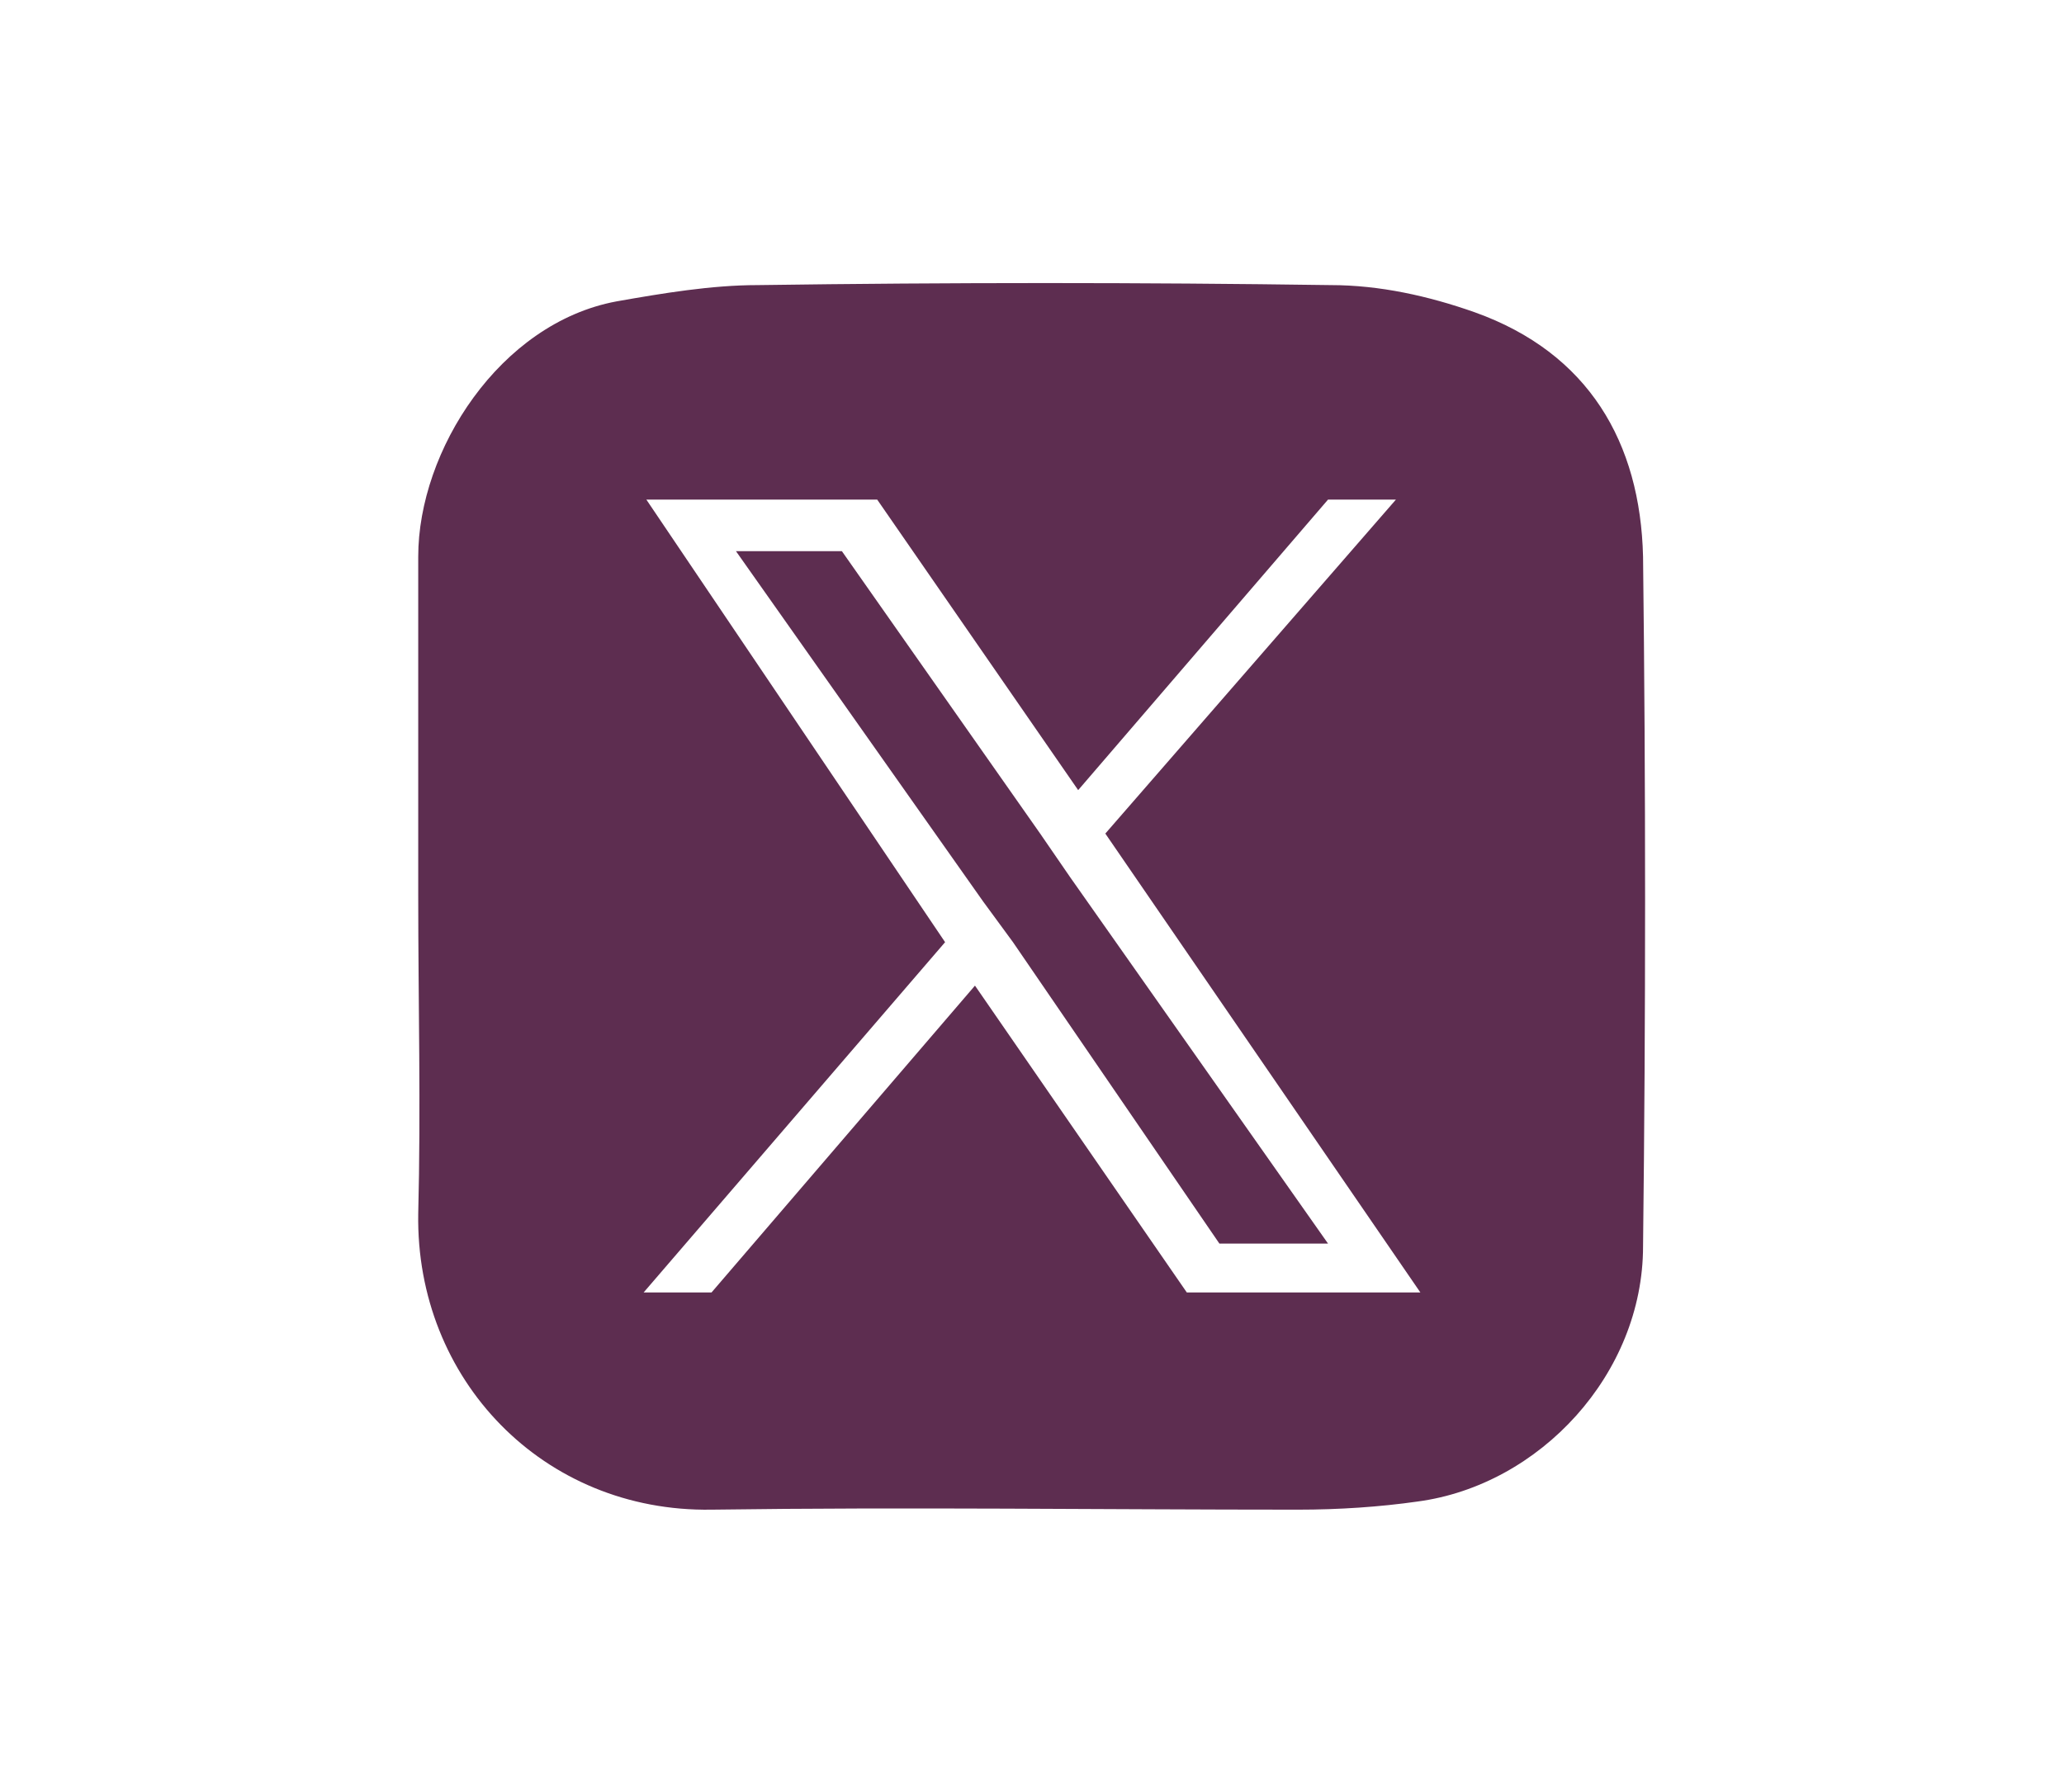
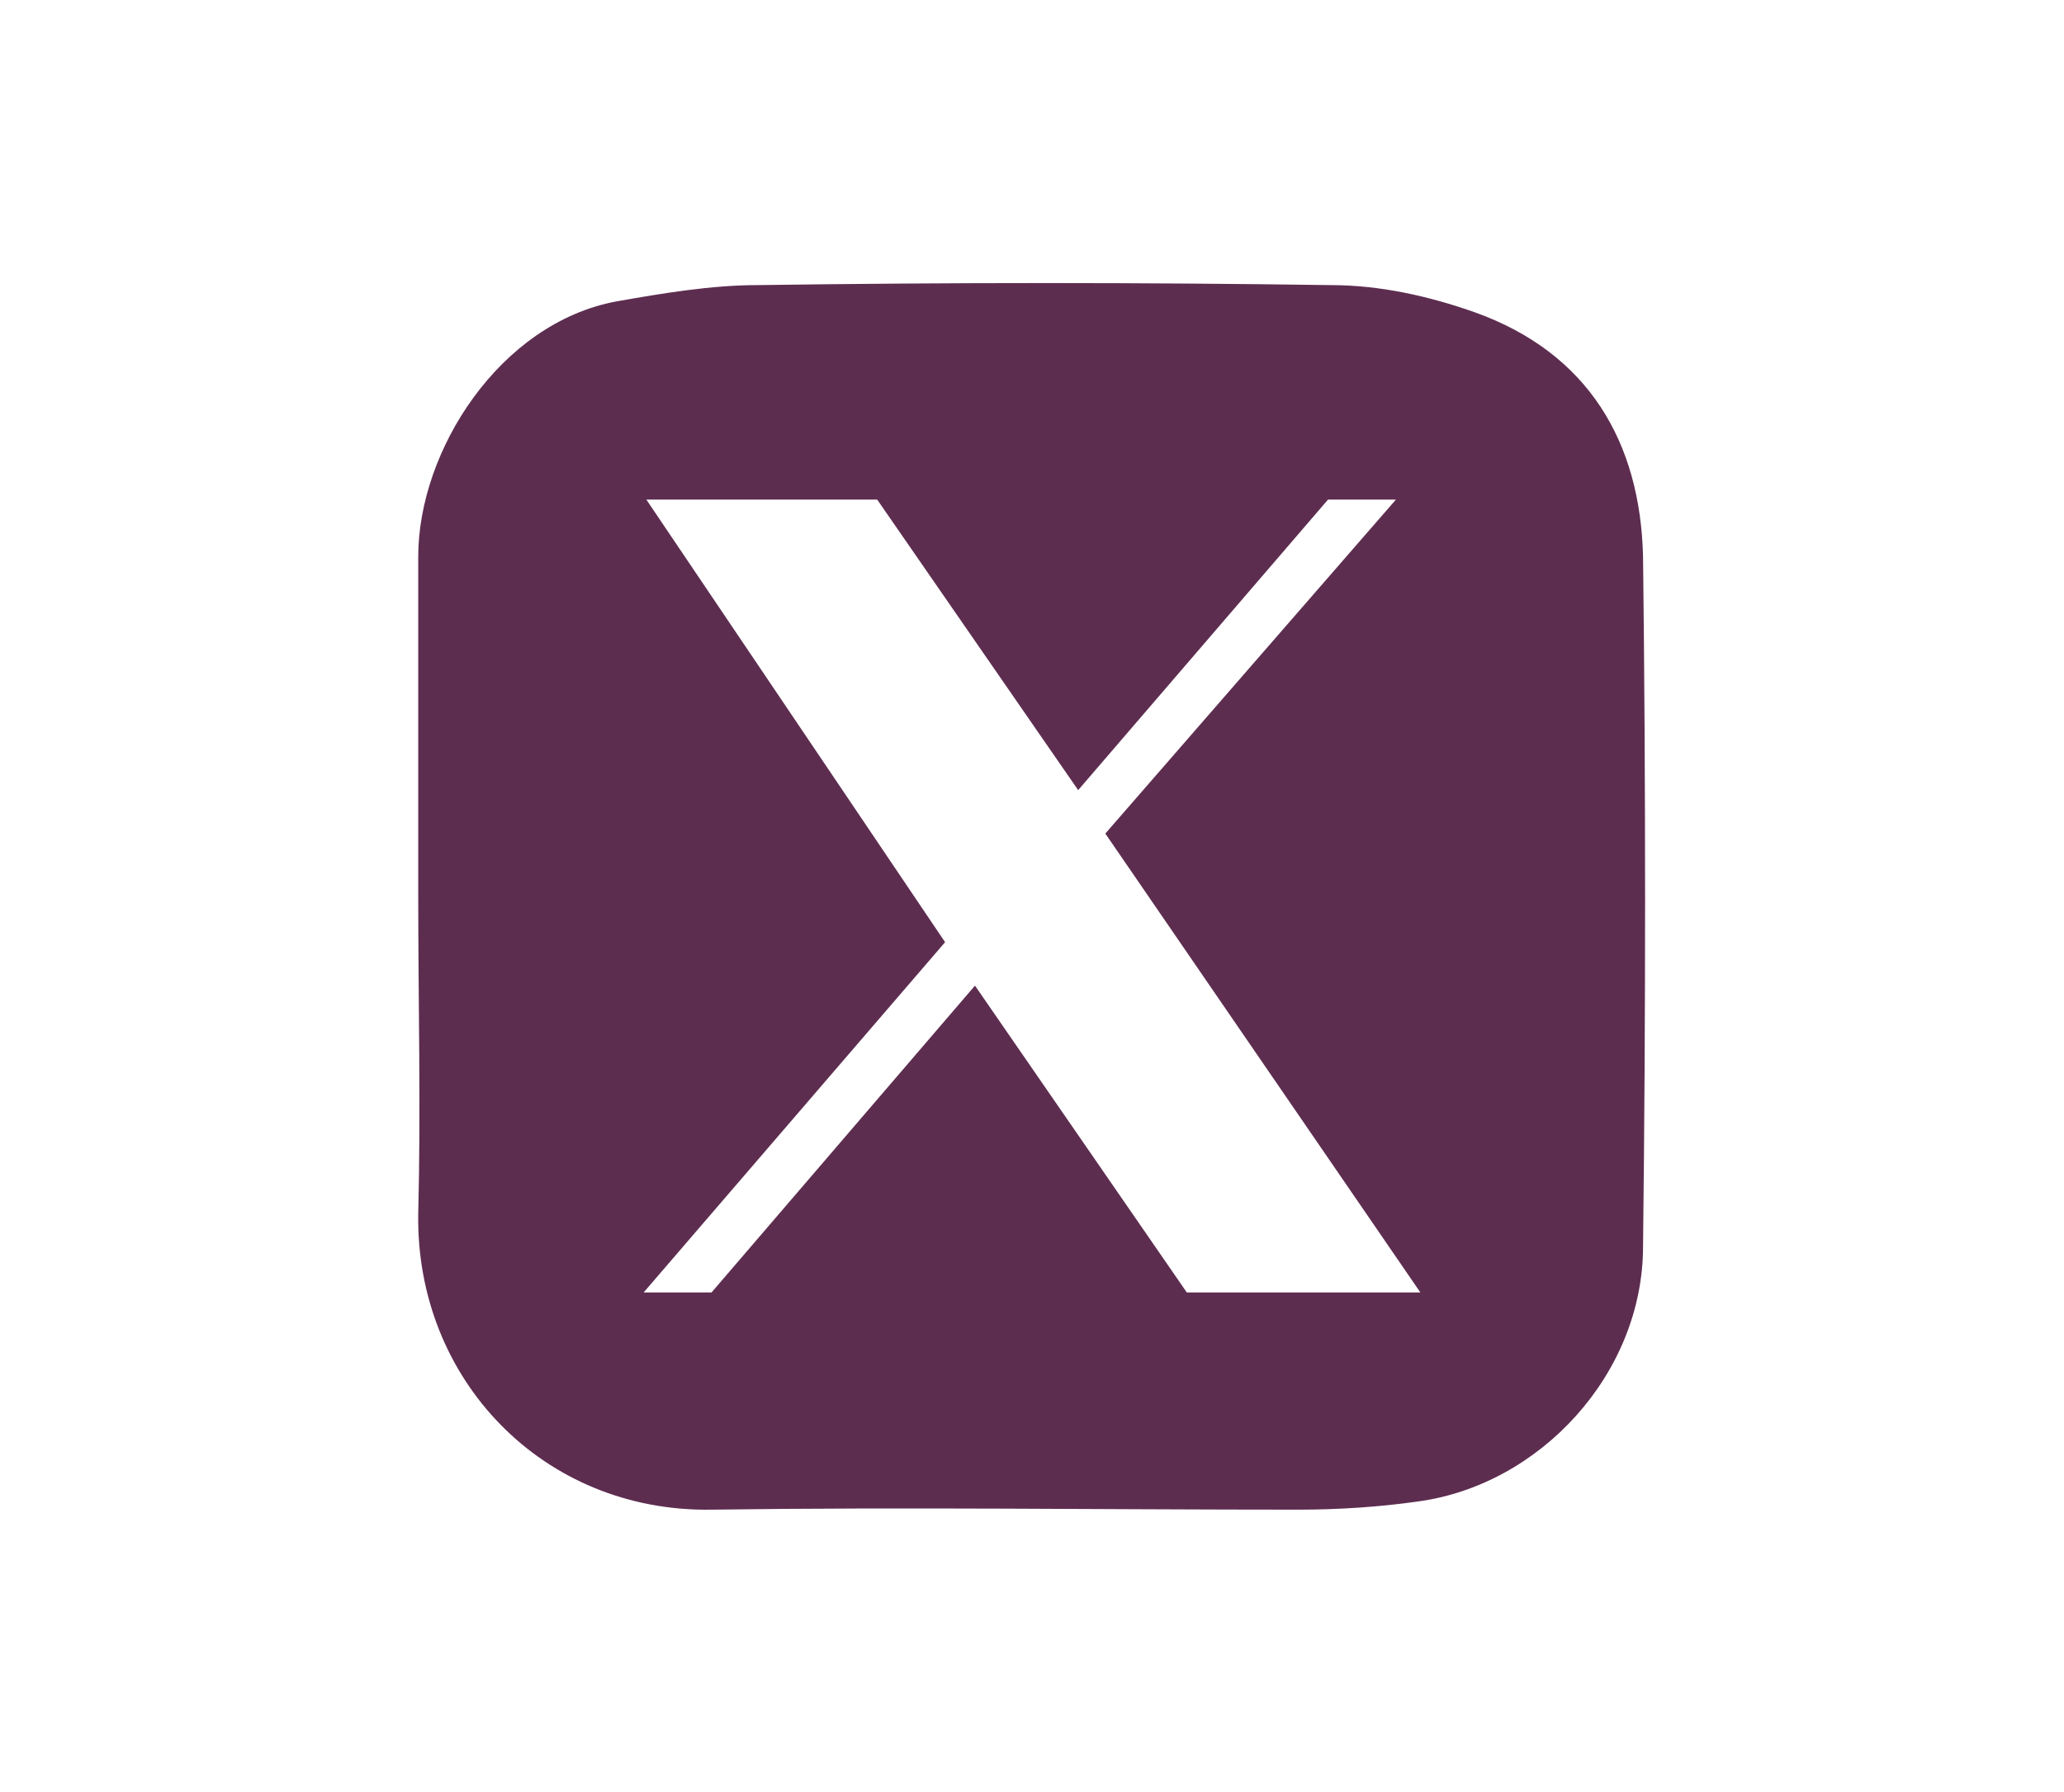
<svg xmlns="http://www.w3.org/2000/svg" version="1.1" id="Layer_1" x="0px" y="0px" viewBox="0 0 76 66" style="enable-background:new 0 0 76 66;" xml:space="preserve">
  <style type="text/css">
	.st0{fill:#5D2D50;}
</style>
  <g>
    <path class="st0" d="M60.5,20.5c-0.1-4.2-2-7.5-6.2-9c-1.7-0.6-3.5-1-5.3-1c-7-0.1-14-0.1-21.1,0c-1.7,0-3.5,0.3-5.2,0.6   c-4.3,0.8-7.3,5.5-7.3,9.4c0,4.2,0,8.3,0,12.5c0,3.9,0.1,7.8,0,11.7c-0.1,6.1,4.6,11,10.8,10.9c7.2-0.1,14.4,0,21.6,0   c1.5,0,3-0.1,4.4-0.3c4.5-0.6,8.3-4.7,8.3-9.4C60.6,37.4,60.6,28.9,60.5,20.5z M43.7,47.6l-7.8-11.3l-9.7,11.3h-2.5l11.1-12.9   l-11-16.3h8.5l7.4,10.7l9.2-10.7h2.5L40.7,30.7l11.6,16.9H43.7z" />
-     <polygon class="st0" points="38.3,30.7 31,20.3 27.1,20.3 36.2,33.2 37.3,34.7 44.9,45.8 48.9,45.8 39.4,32.3  " />
  </g>
</svg>